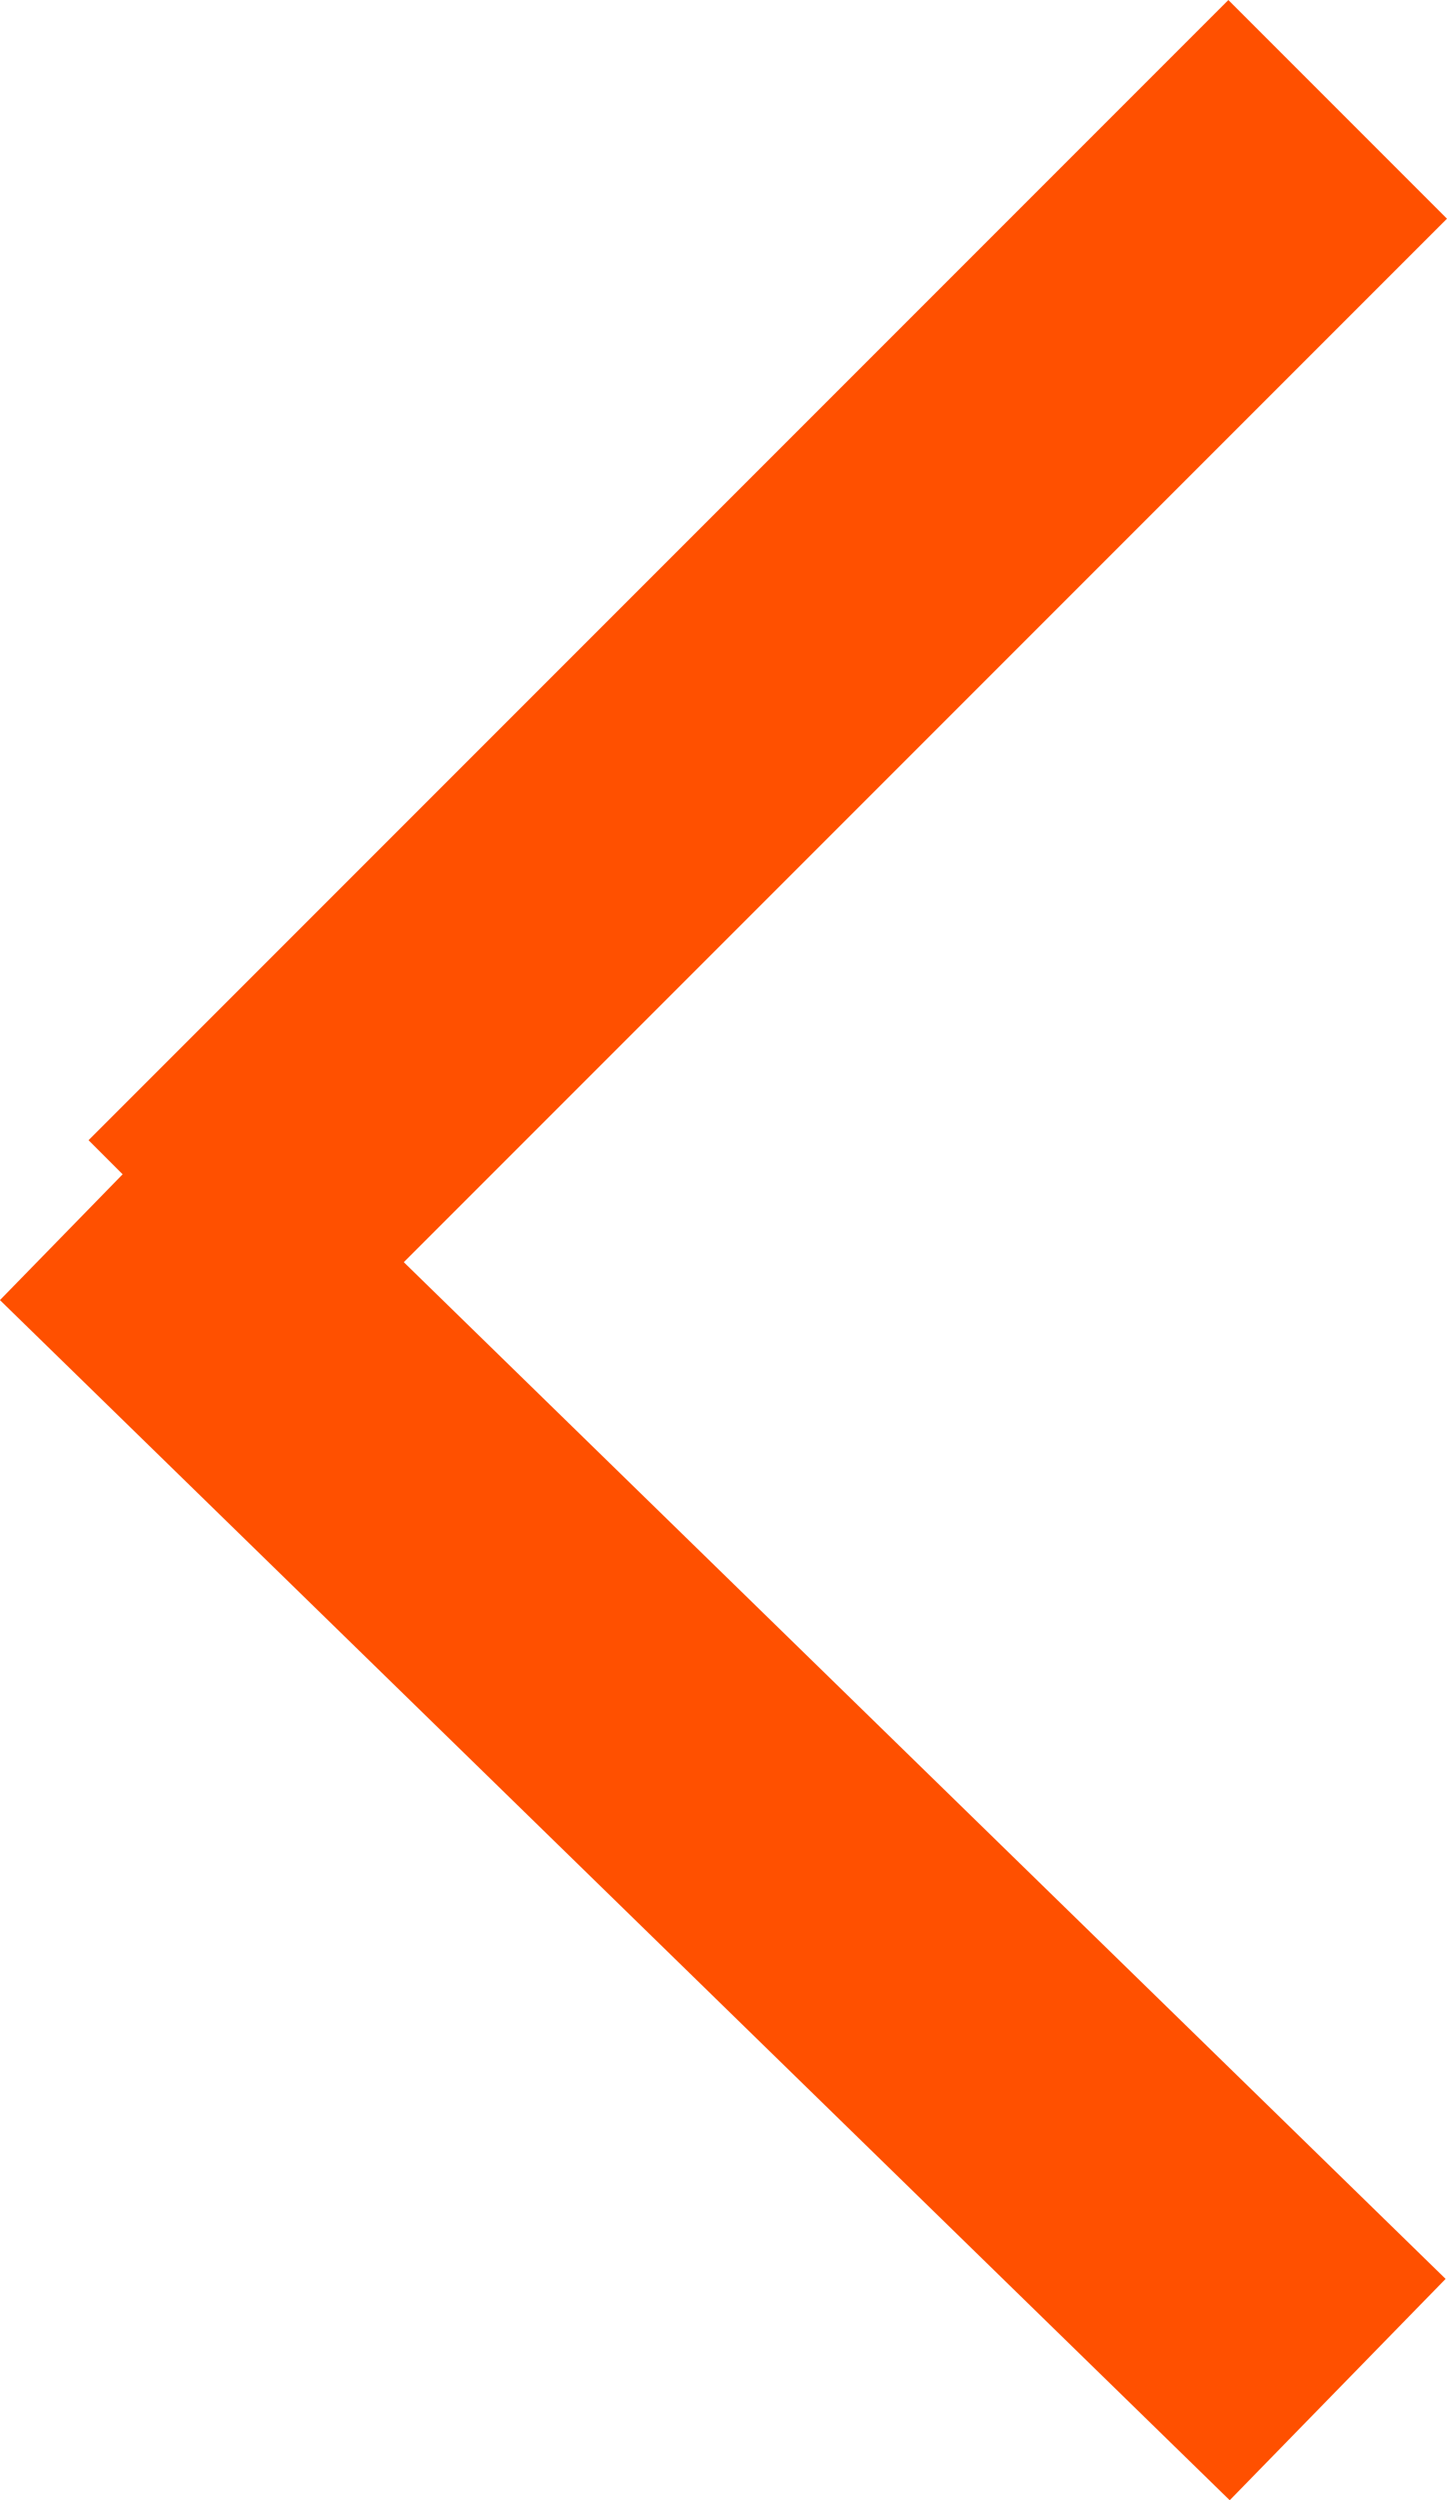
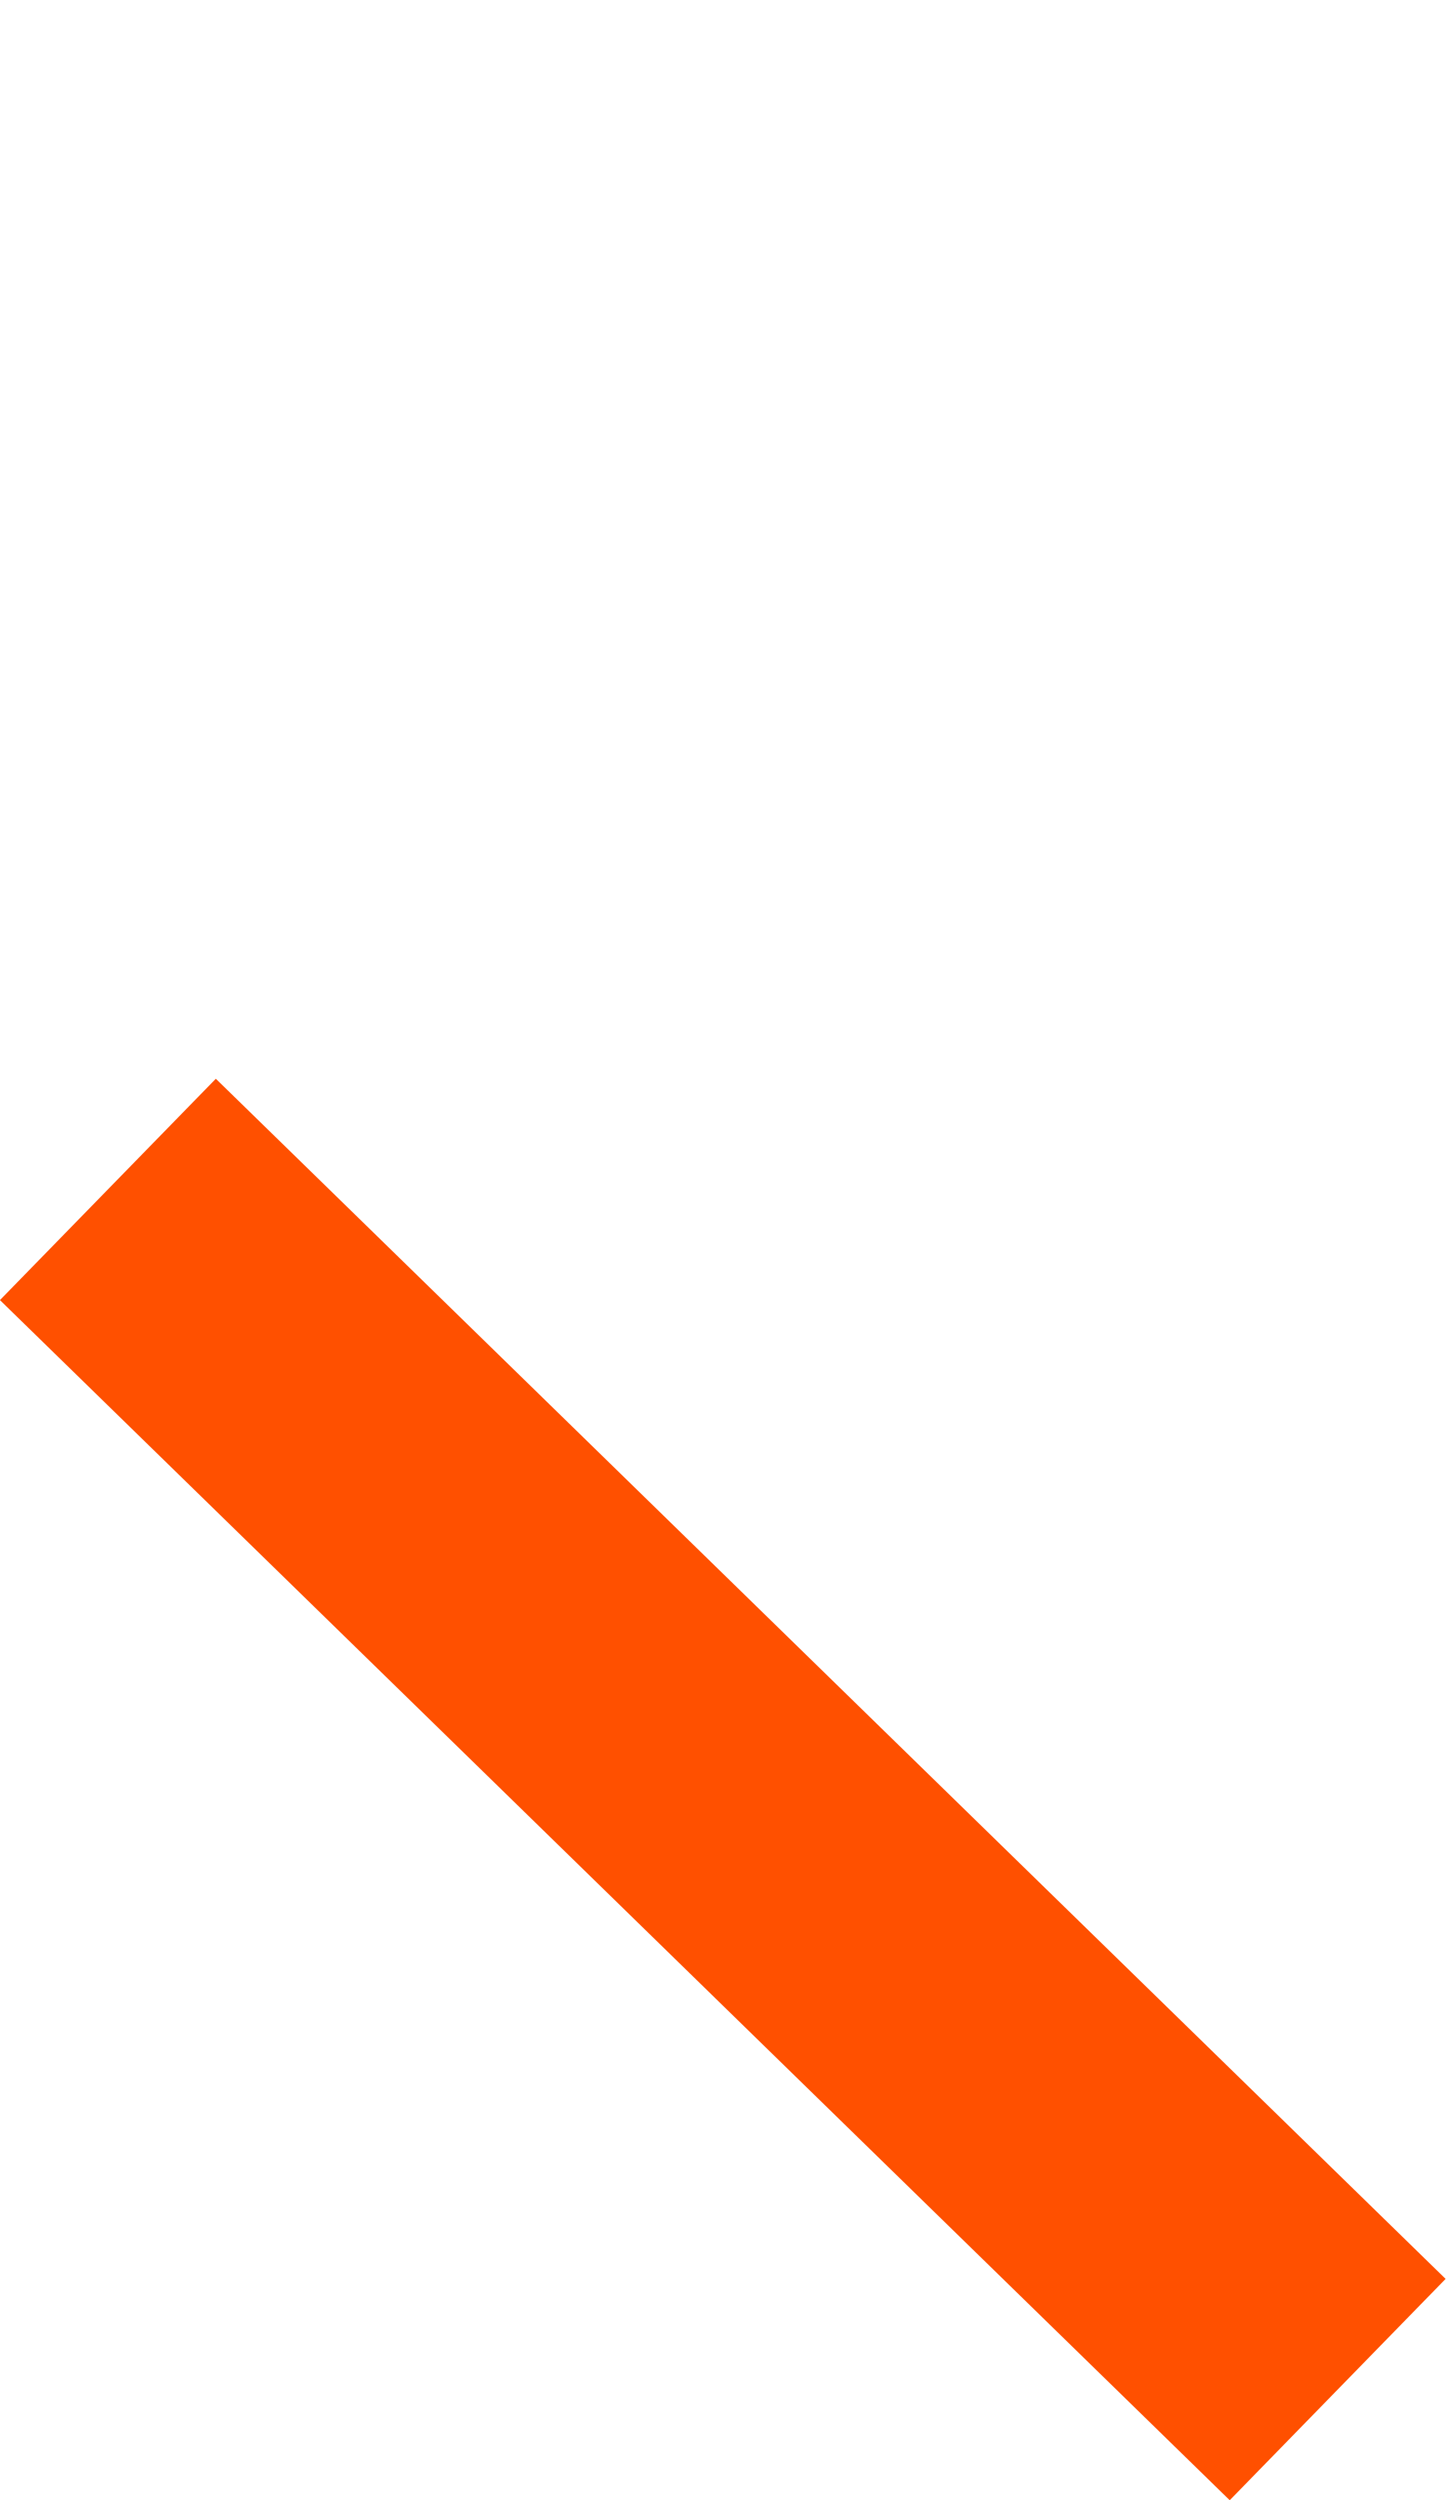
<svg xmlns="http://www.w3.org/2000/svg" width="14.042" height="24.255" viewBox="0 0 14.042 24.255">
  <g id="Gruppe_1204" data-name="Gruppe 1204" transform="translate(1.047 1.061)">
-     <line id="Linie_11" data-name="Linie 11" y1="11.061" x2="11.061" transform="translate(0.873)" fill="none" stroke="#ff5000" stroke-width="3" />
    <line id="Linie_12" data-name="Linie 12" x2="11.934" y2="11.643" transform="translate(0 10.478)" fill="none" stroke="#ff5000" stroke-width="3" />
  </g>
</svg>